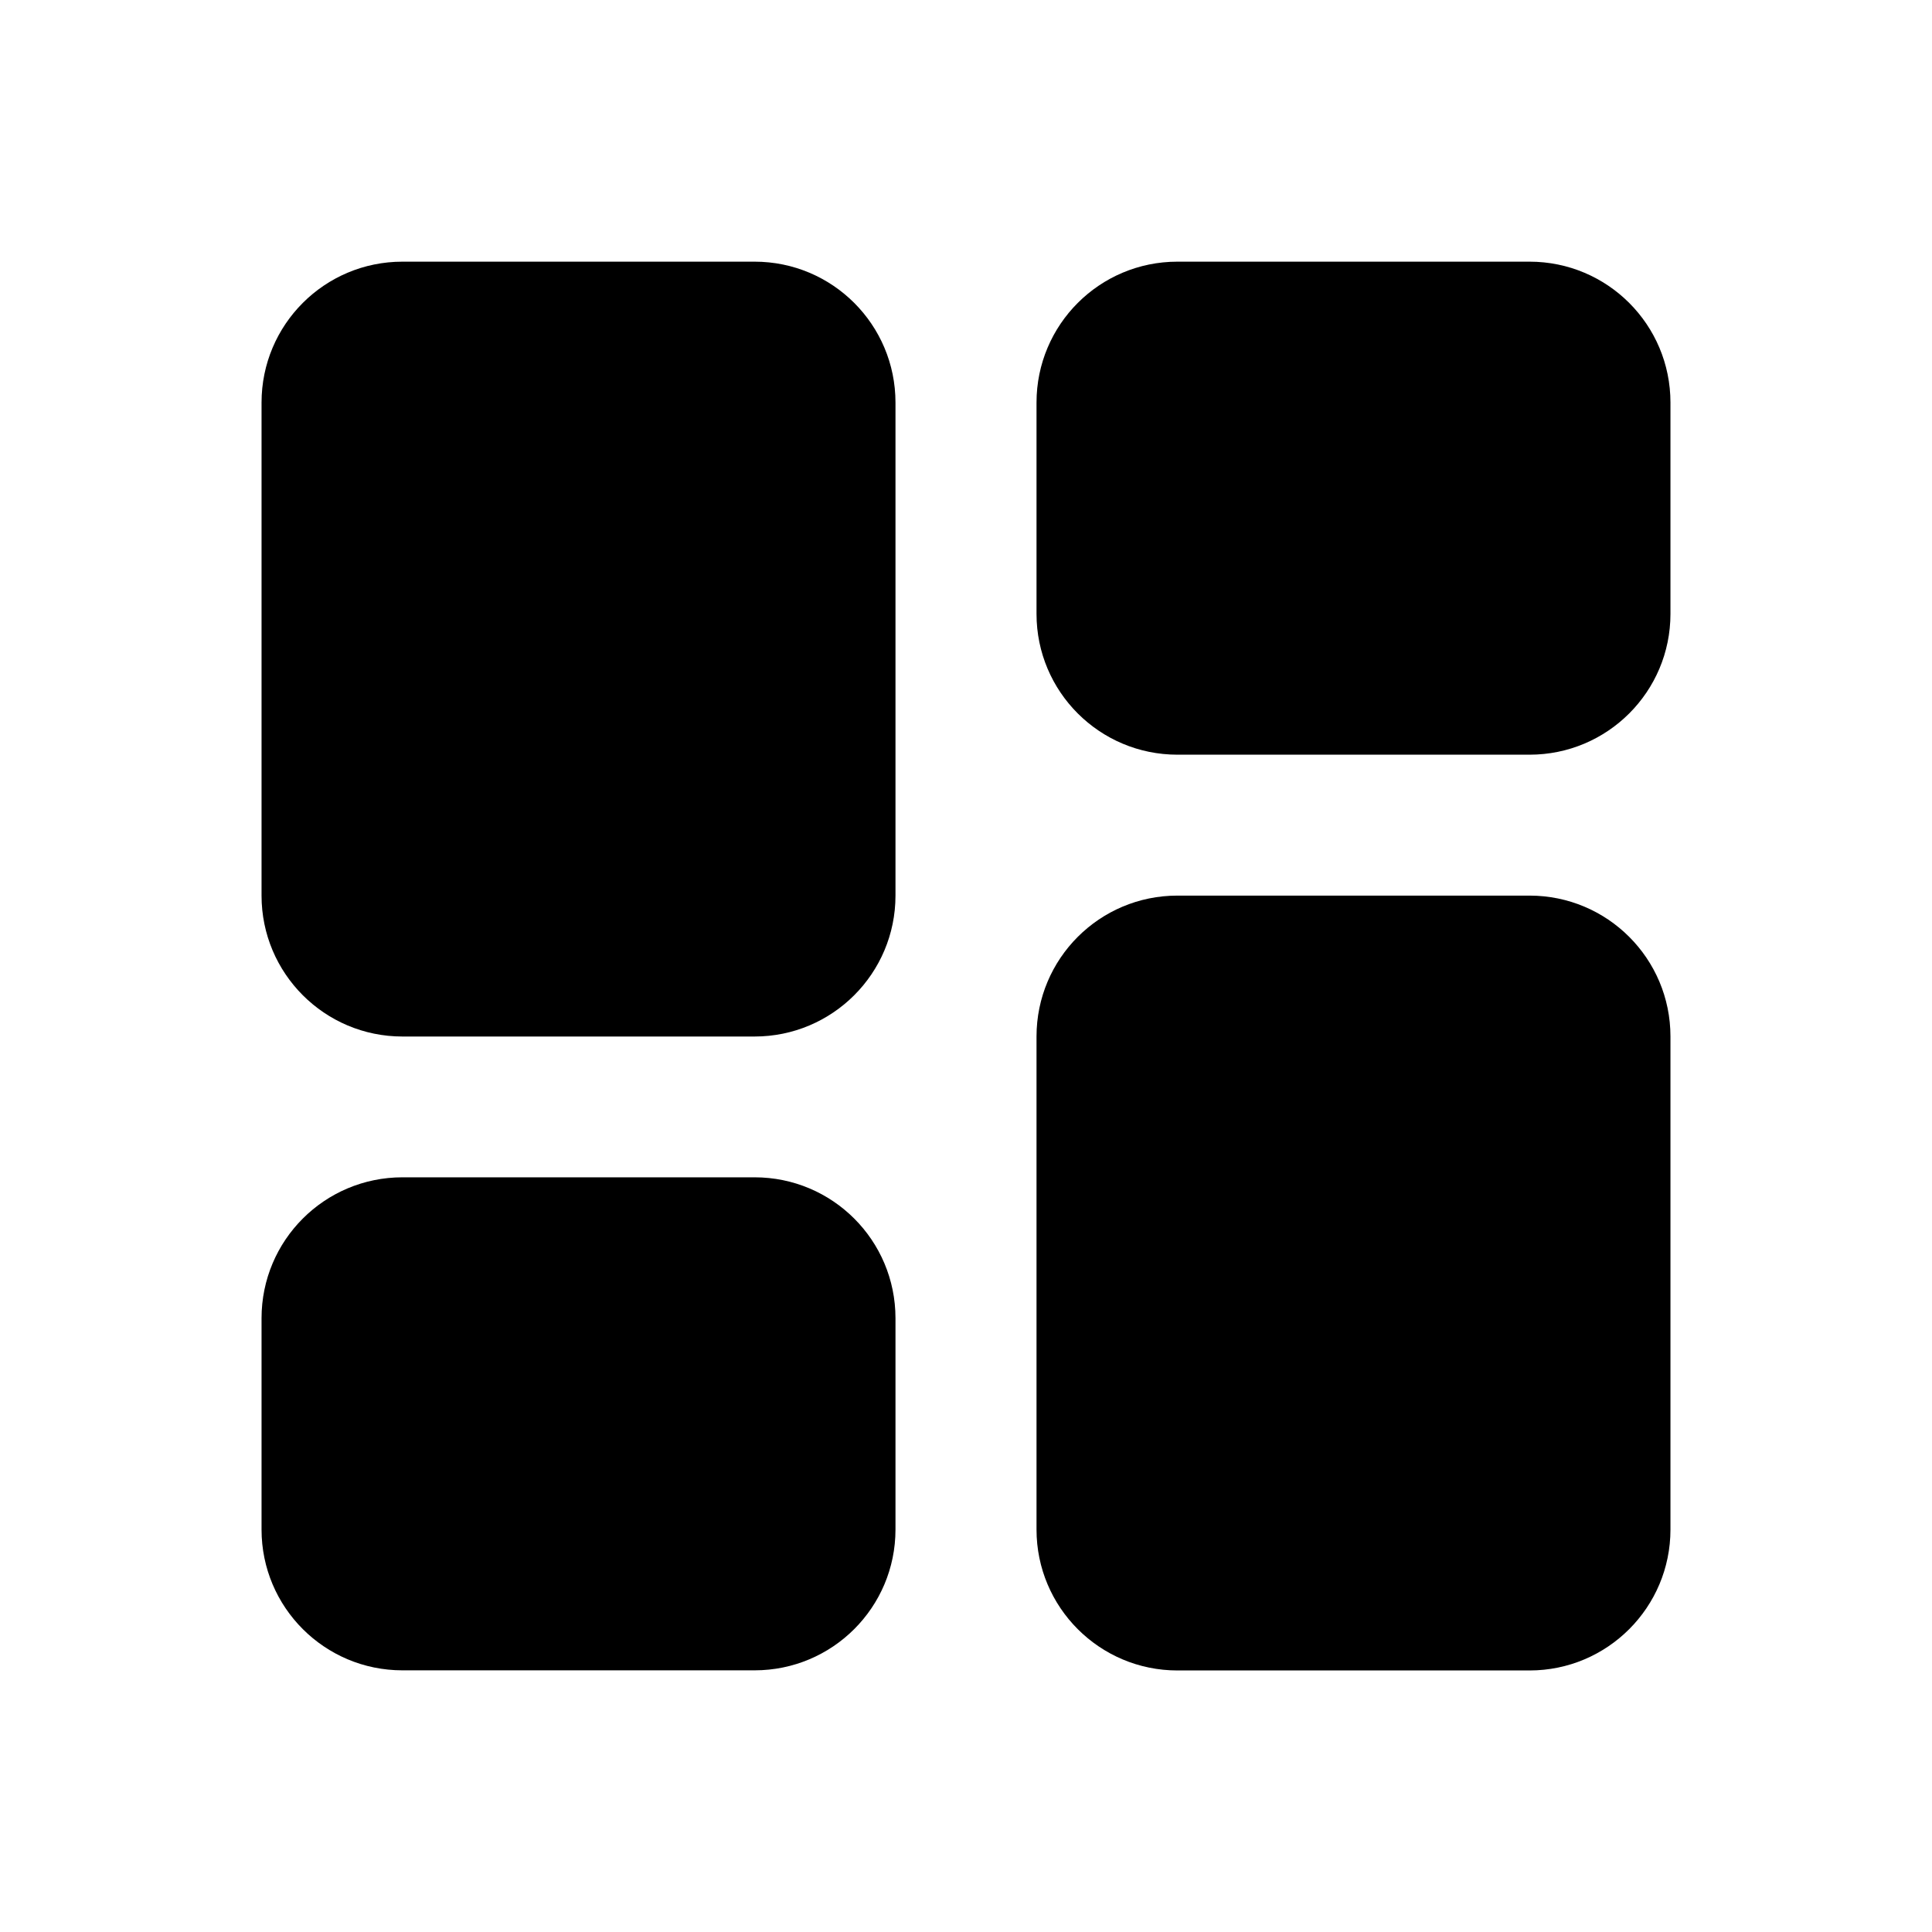
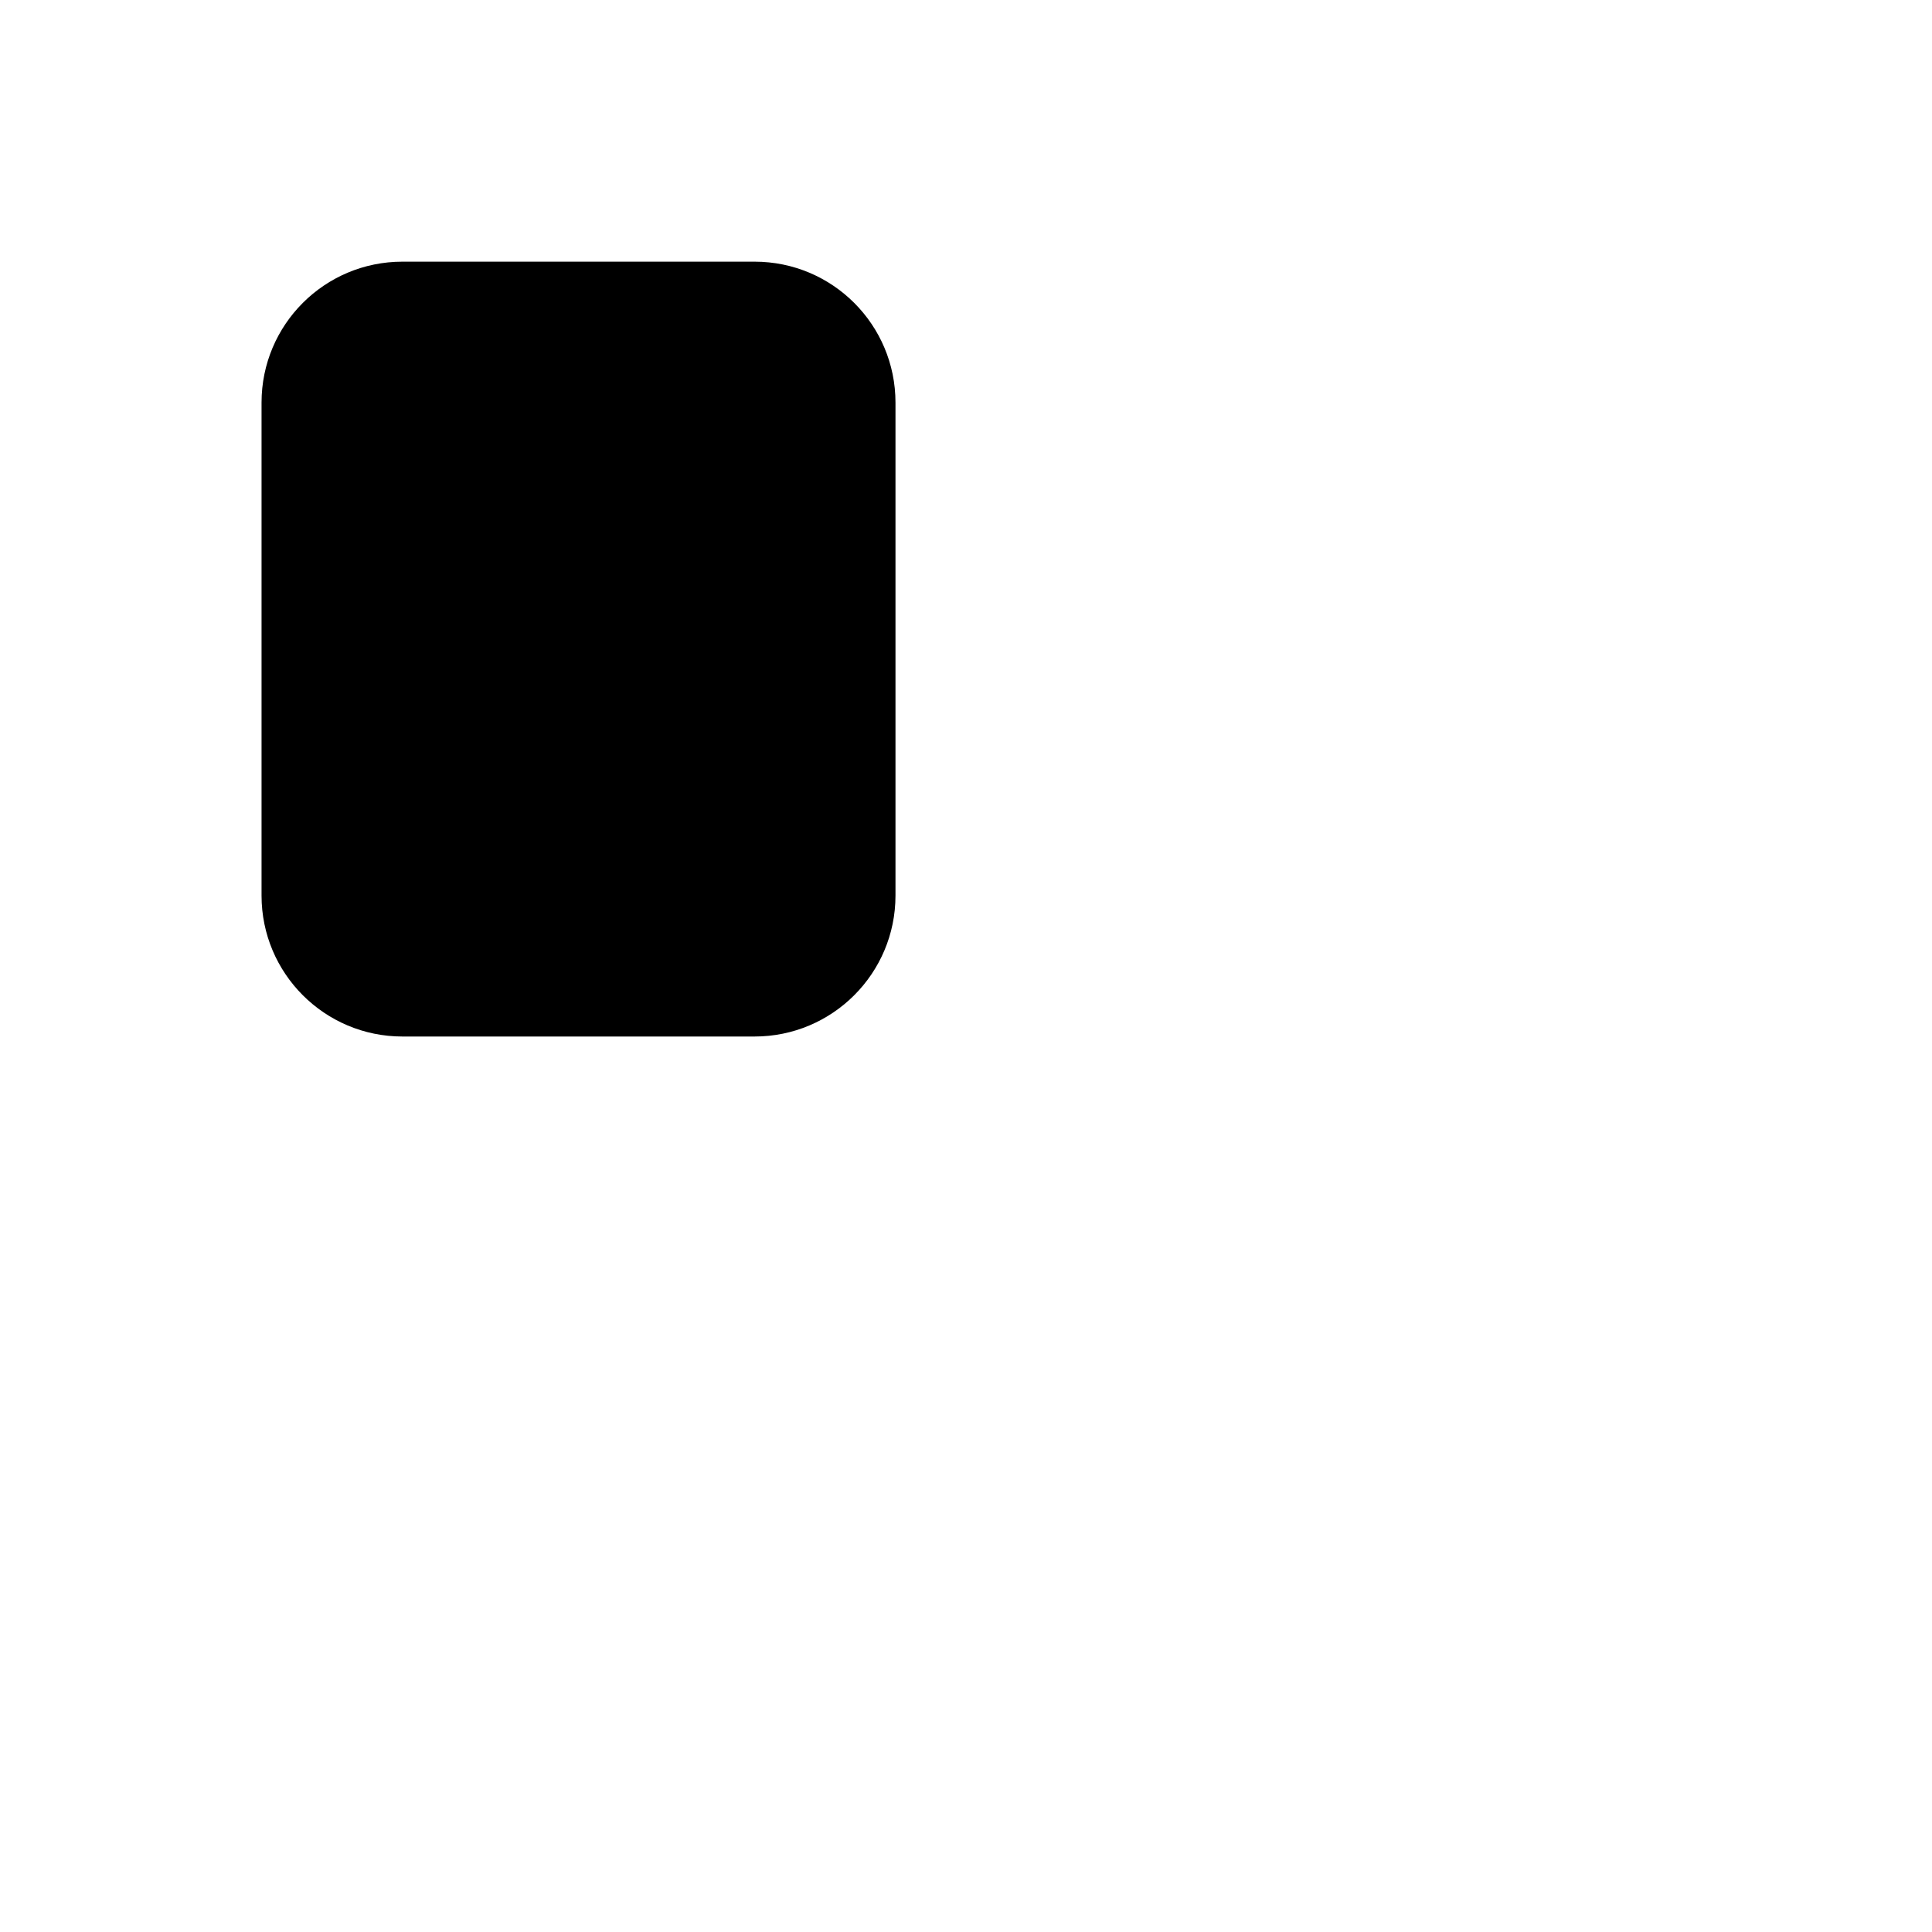
<svg xmlns="http://www.w3.org/2000/svg" width="16" height="16" viewBox="0 0 16 16" fill="none">
  <path d="M6.249 2.167H3.333C2.688 2.167 2.166 2.689 2.166 3.334V7.417C2.166 8.061 2.688 8.584 3.333 8.584H6.249C6.894 8.584 7.416 8.061 7.416 7.417V3.334C7.416 2.689 6.894 2.167 6.249 2.167Z" fill="black" />
-   <path d="M12.667 2.167H9.751C9.106 2.167 8.584 2.689 8.584 3.334V5.084C8.584 5.728 9.106 6.25 9.751 6.25H12.667C13.312 6.25 13.834 5.728 13.834 5.084V3.334C13.834 2.689 13.312 2.167 12.667 2.167Z" fill="black" />
-   <path d="M6.249 9.75H3.333C2.688 9.75 2.166 10.272 2.166 10.917V12.667C2.166 13.311 2.688 13.833 3.333 13.833H6.249C6.894 13.833 7.416 13.311 7.416 12.667V10.917C7.416 10.272 6.894 9.75 6.249 9.75Z" fill="black" />
-   <path d="M12.667 7.417H9.751C9.106 7.417 8.584 7.939 8.584 8.584V12.667C8.584 13.311 9.106 13.834 9.751 13.834H12.667C13.312 13.834 13.834 13.311 13.834 12.667V8.584C13.834 7.939 13.312 7.417 12.667 7.417Z" fill="black" />
</svg>